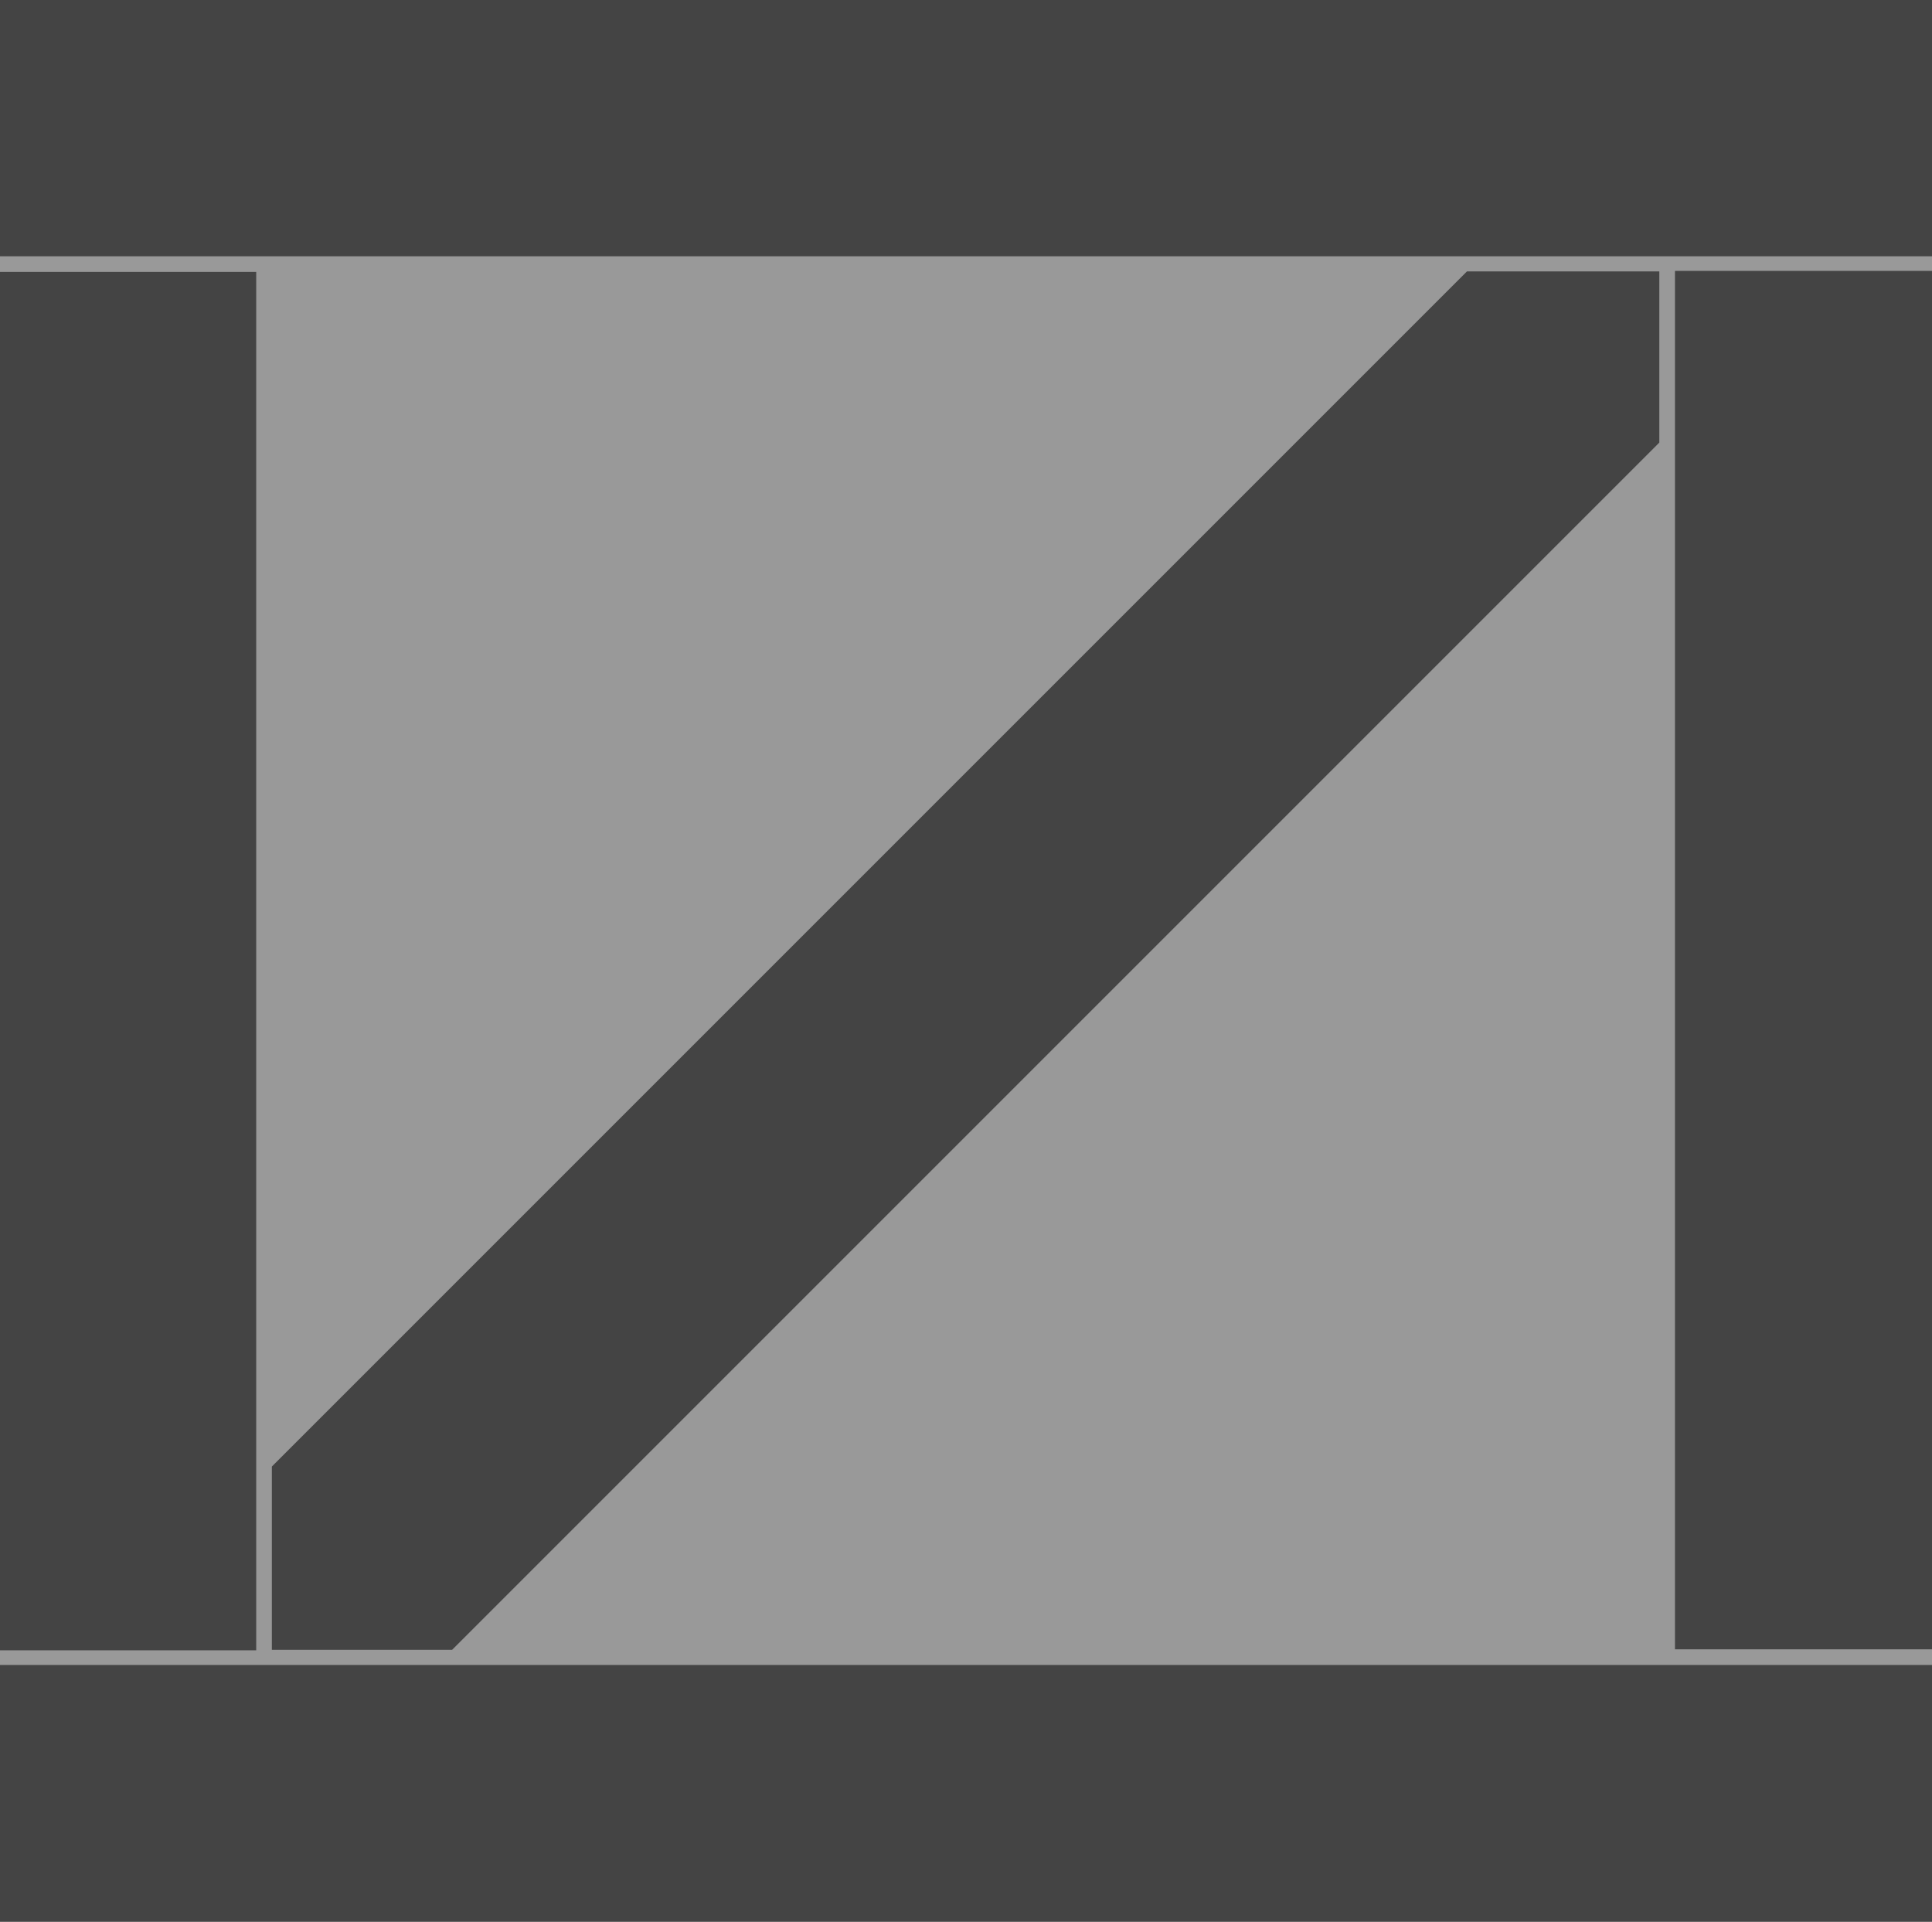
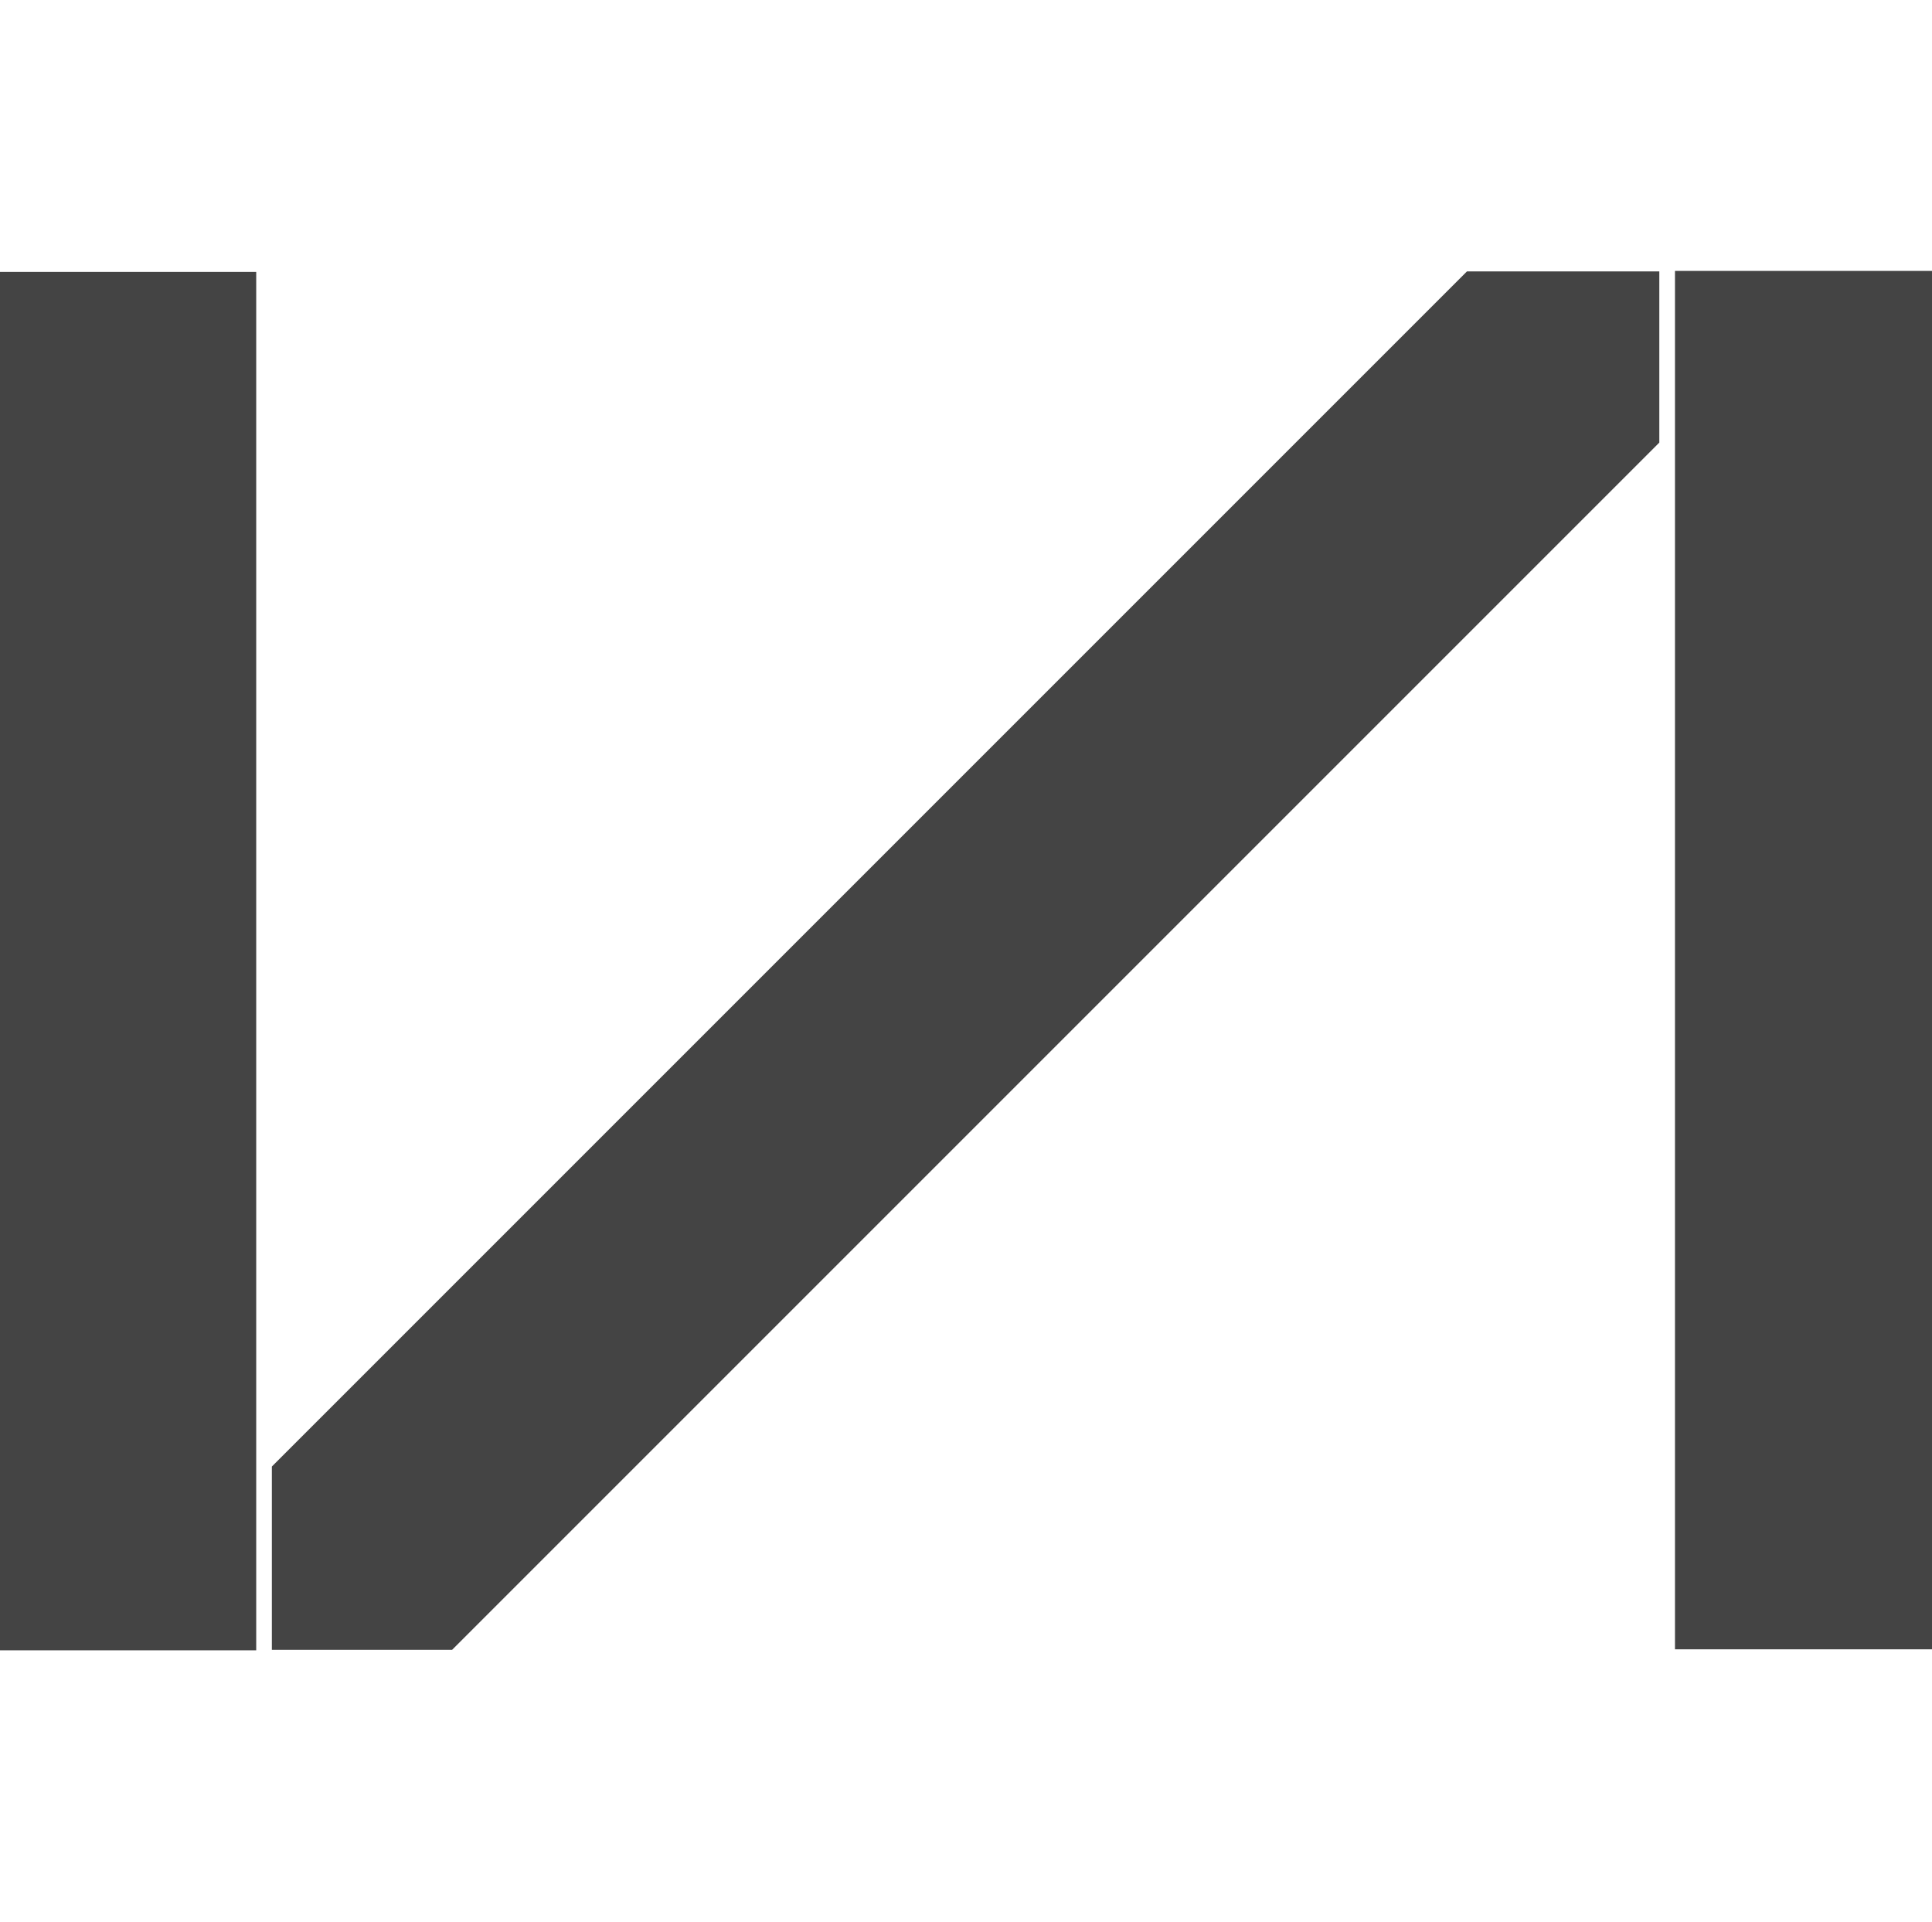
<svg xmlns="http://www.w3.org/2000/svg" xmlns:xlink="http://www.w3.org/1999/xlink" version="1.1" id="Layer_1" x="0px" y="0px" viewBox="0 0 37.5 37.3" enable-background="new 0 0 37.5 37.3" xml:space="preserve">
  <symbol id="Crate" viewBox="-63.8 -65 127.7 127">
-     <rect x="-63.8" y="-65" fill="#999999" width="127.7" height="127" />
-     <rect x="-63.8" y="45" fill="#444444" width="127.7" height="17" />
-     <rect x="-63.8" y="-65" fill="#444444" width="127.7" height="17" />
    <rect x="-100.8" y="-10" transform="matrix(6.200557e-11 -1 1 6.200557e-11 -53.833 -56.833)" fill="#444444" width="91" height="17" />
    <rect x="9.8" y="-10" transform="matrix(6.200557e-11 -1 1 6.200557e-11 56.834 53.833)" fill="#444444" width="91" height="17" />
    <polygon fill="#444444" points="45.8,32.7 -33.9,-47 -45.8,-47 -45.8,-34.9 33.1,44 45.8,44  " />
  </symbol>
  <use xlink:href="#Crate" width="127.7" height="127" id="XMLID_1_" x="-63.8" y="-65" transform="matrix(0.294 0 0 -0.294 18.742 18.204)" overflow="visible" />
</svg>